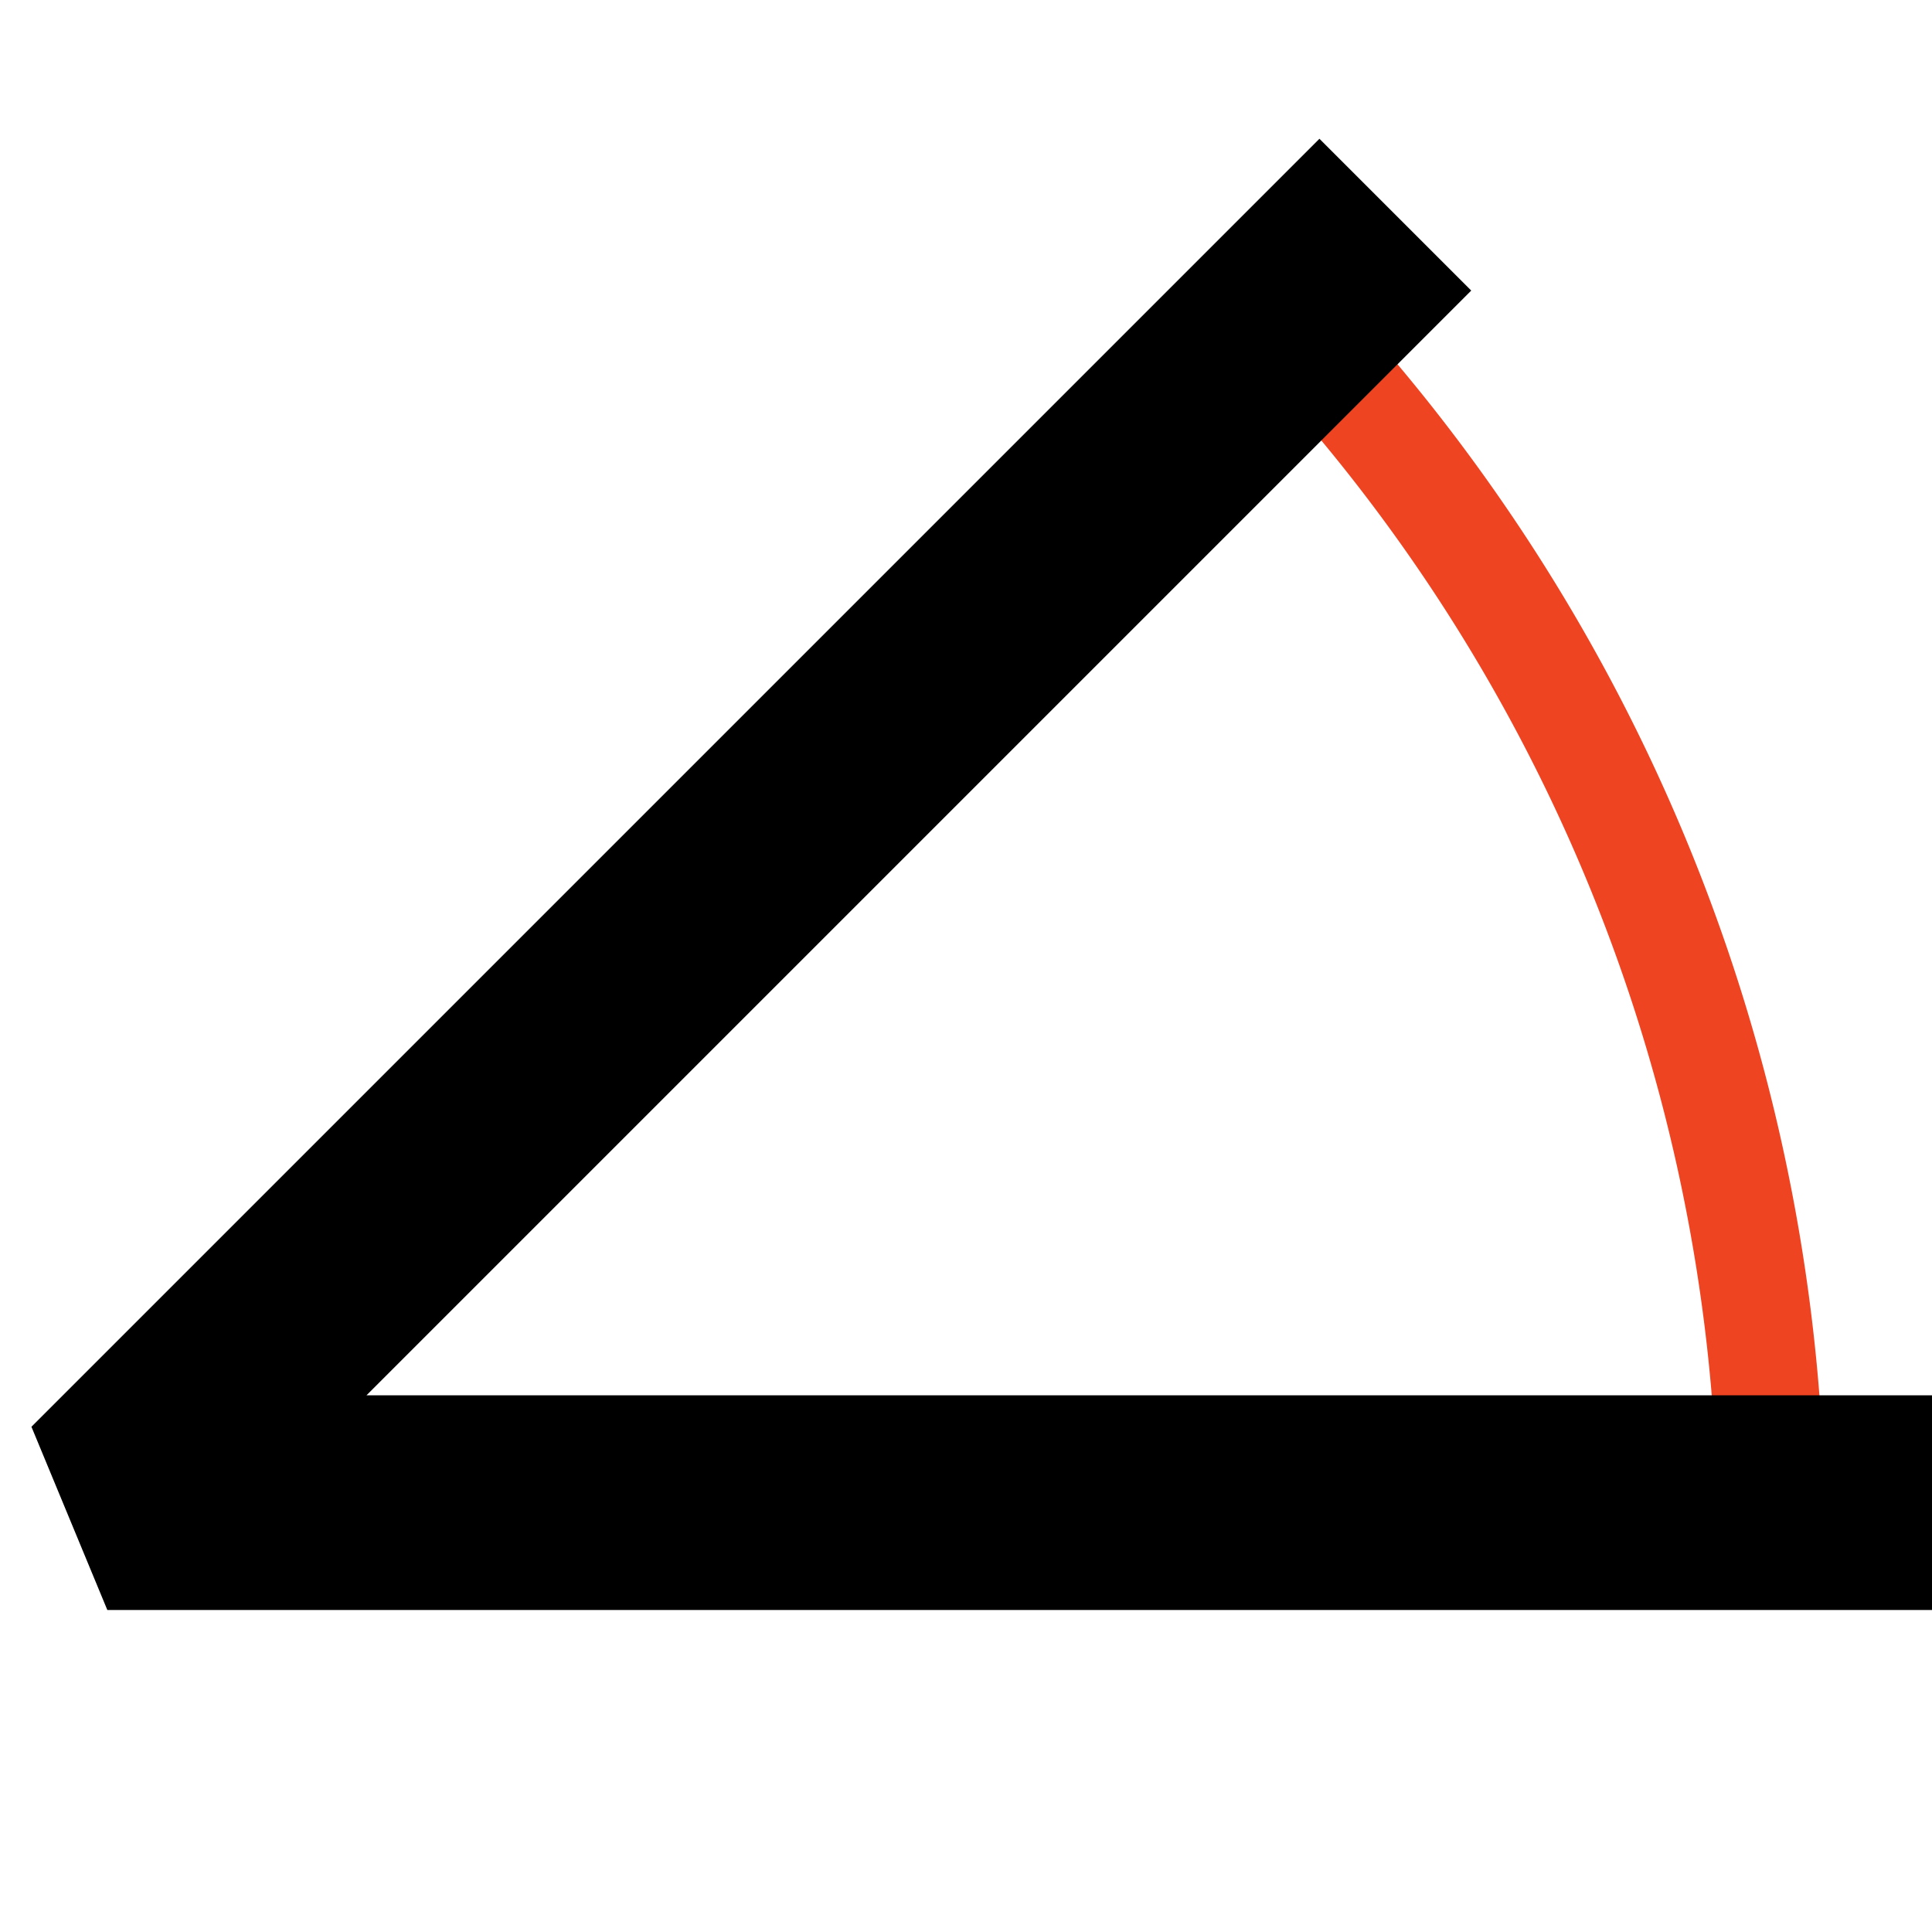
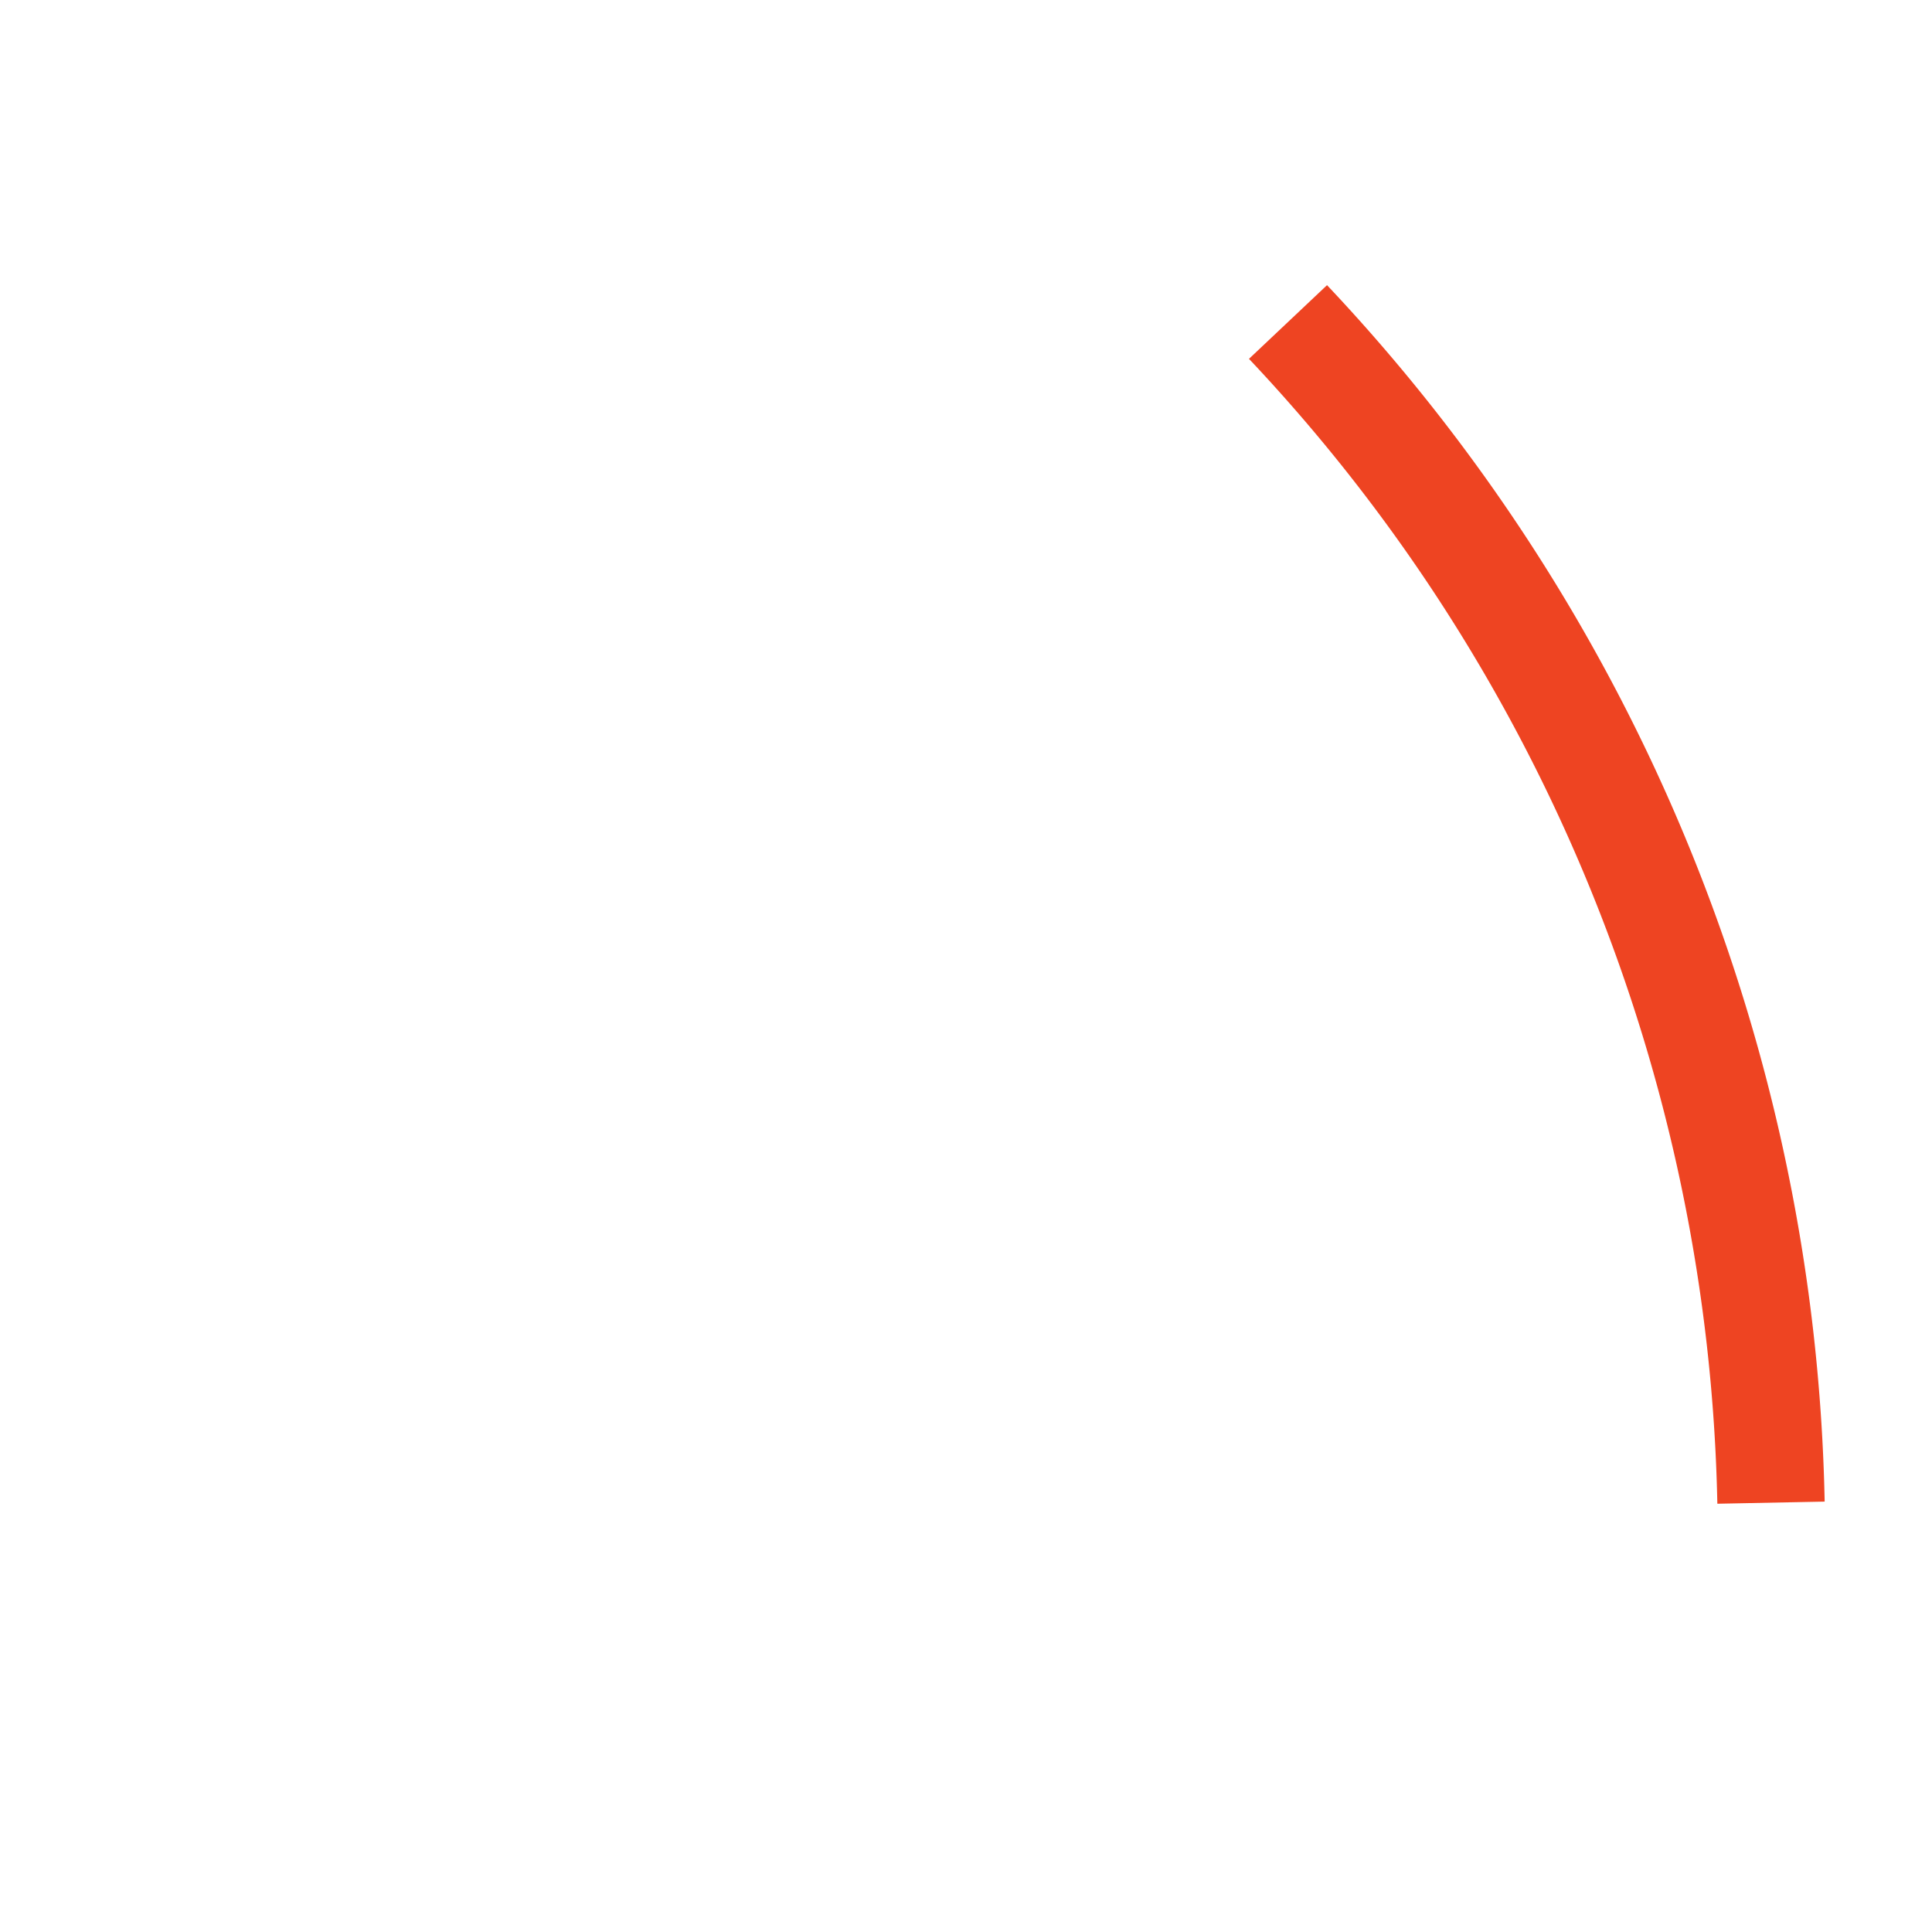
<svg xmlns="http://www.w3.org/2000/svg" version="1.1" width="18px" height="18px" viewBox="0 0 18 18" fill="none">
  <path d="M12,3A16.5,16.5 0 0 1 16.5,14" stroke="#e42" />
-   <path d="M13,2L1,14H18" stroke-width="2" stroke-linejoin="bevel" stroke="#000" />
</svg>